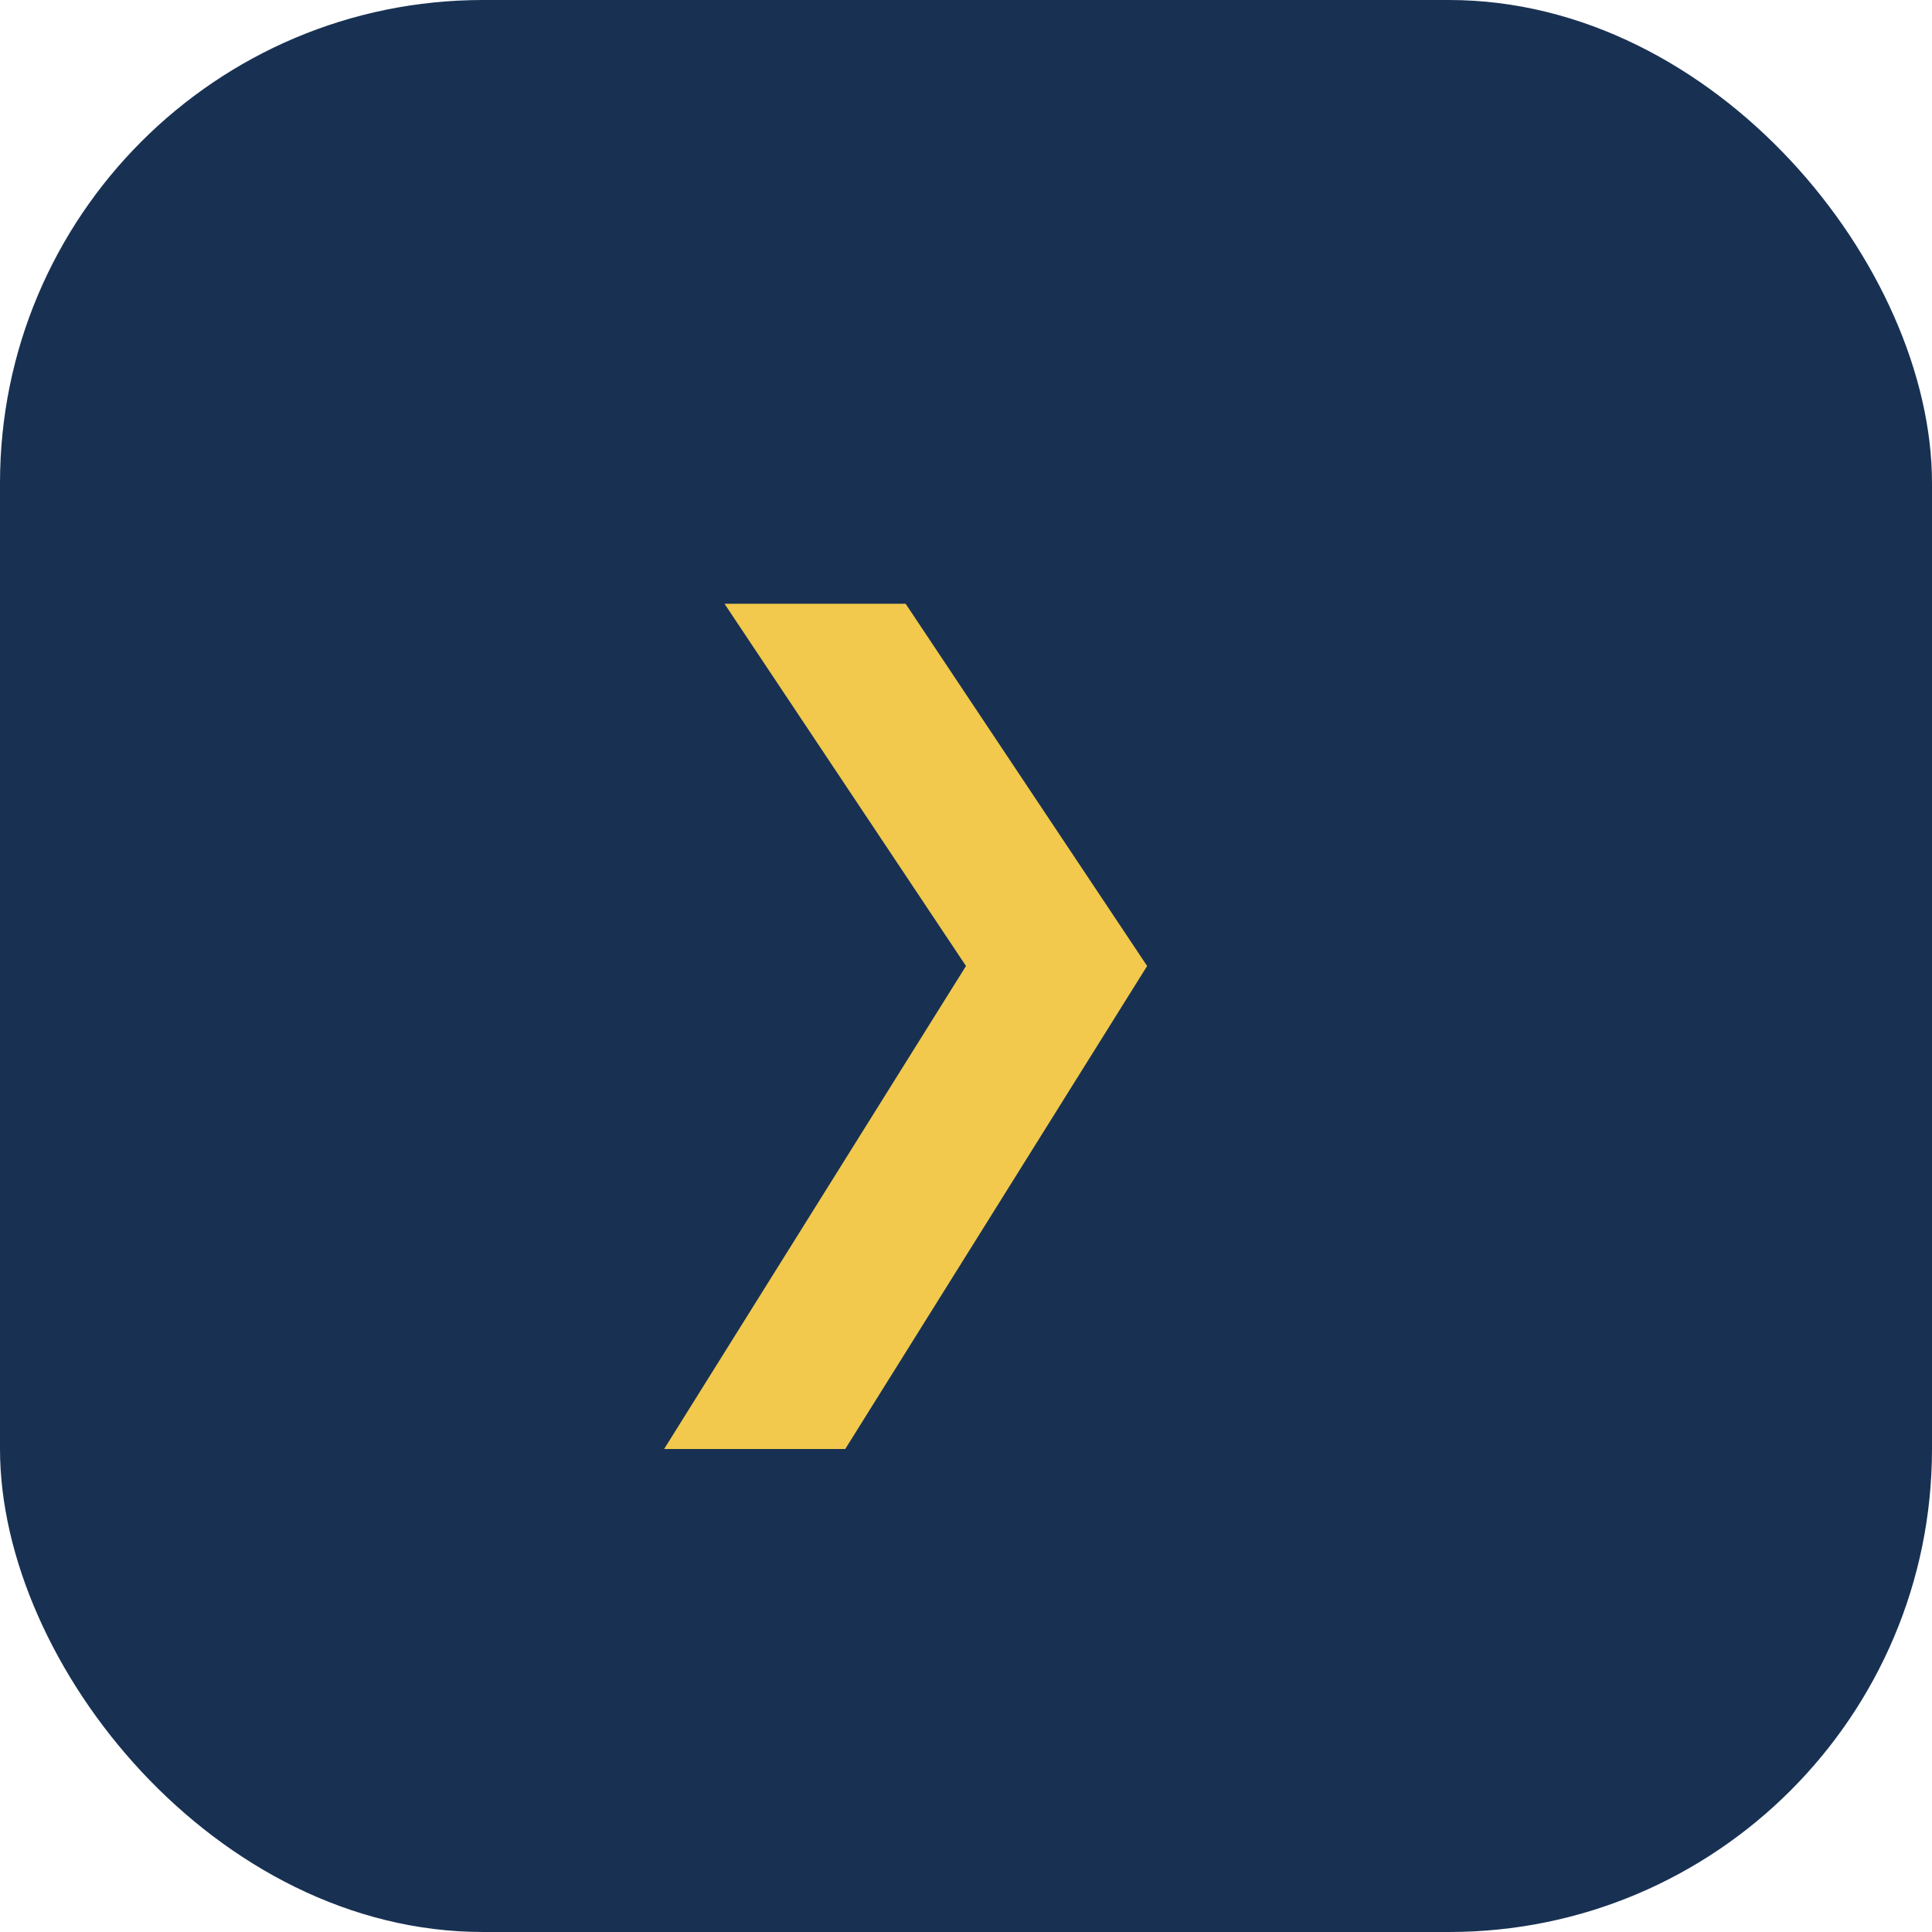
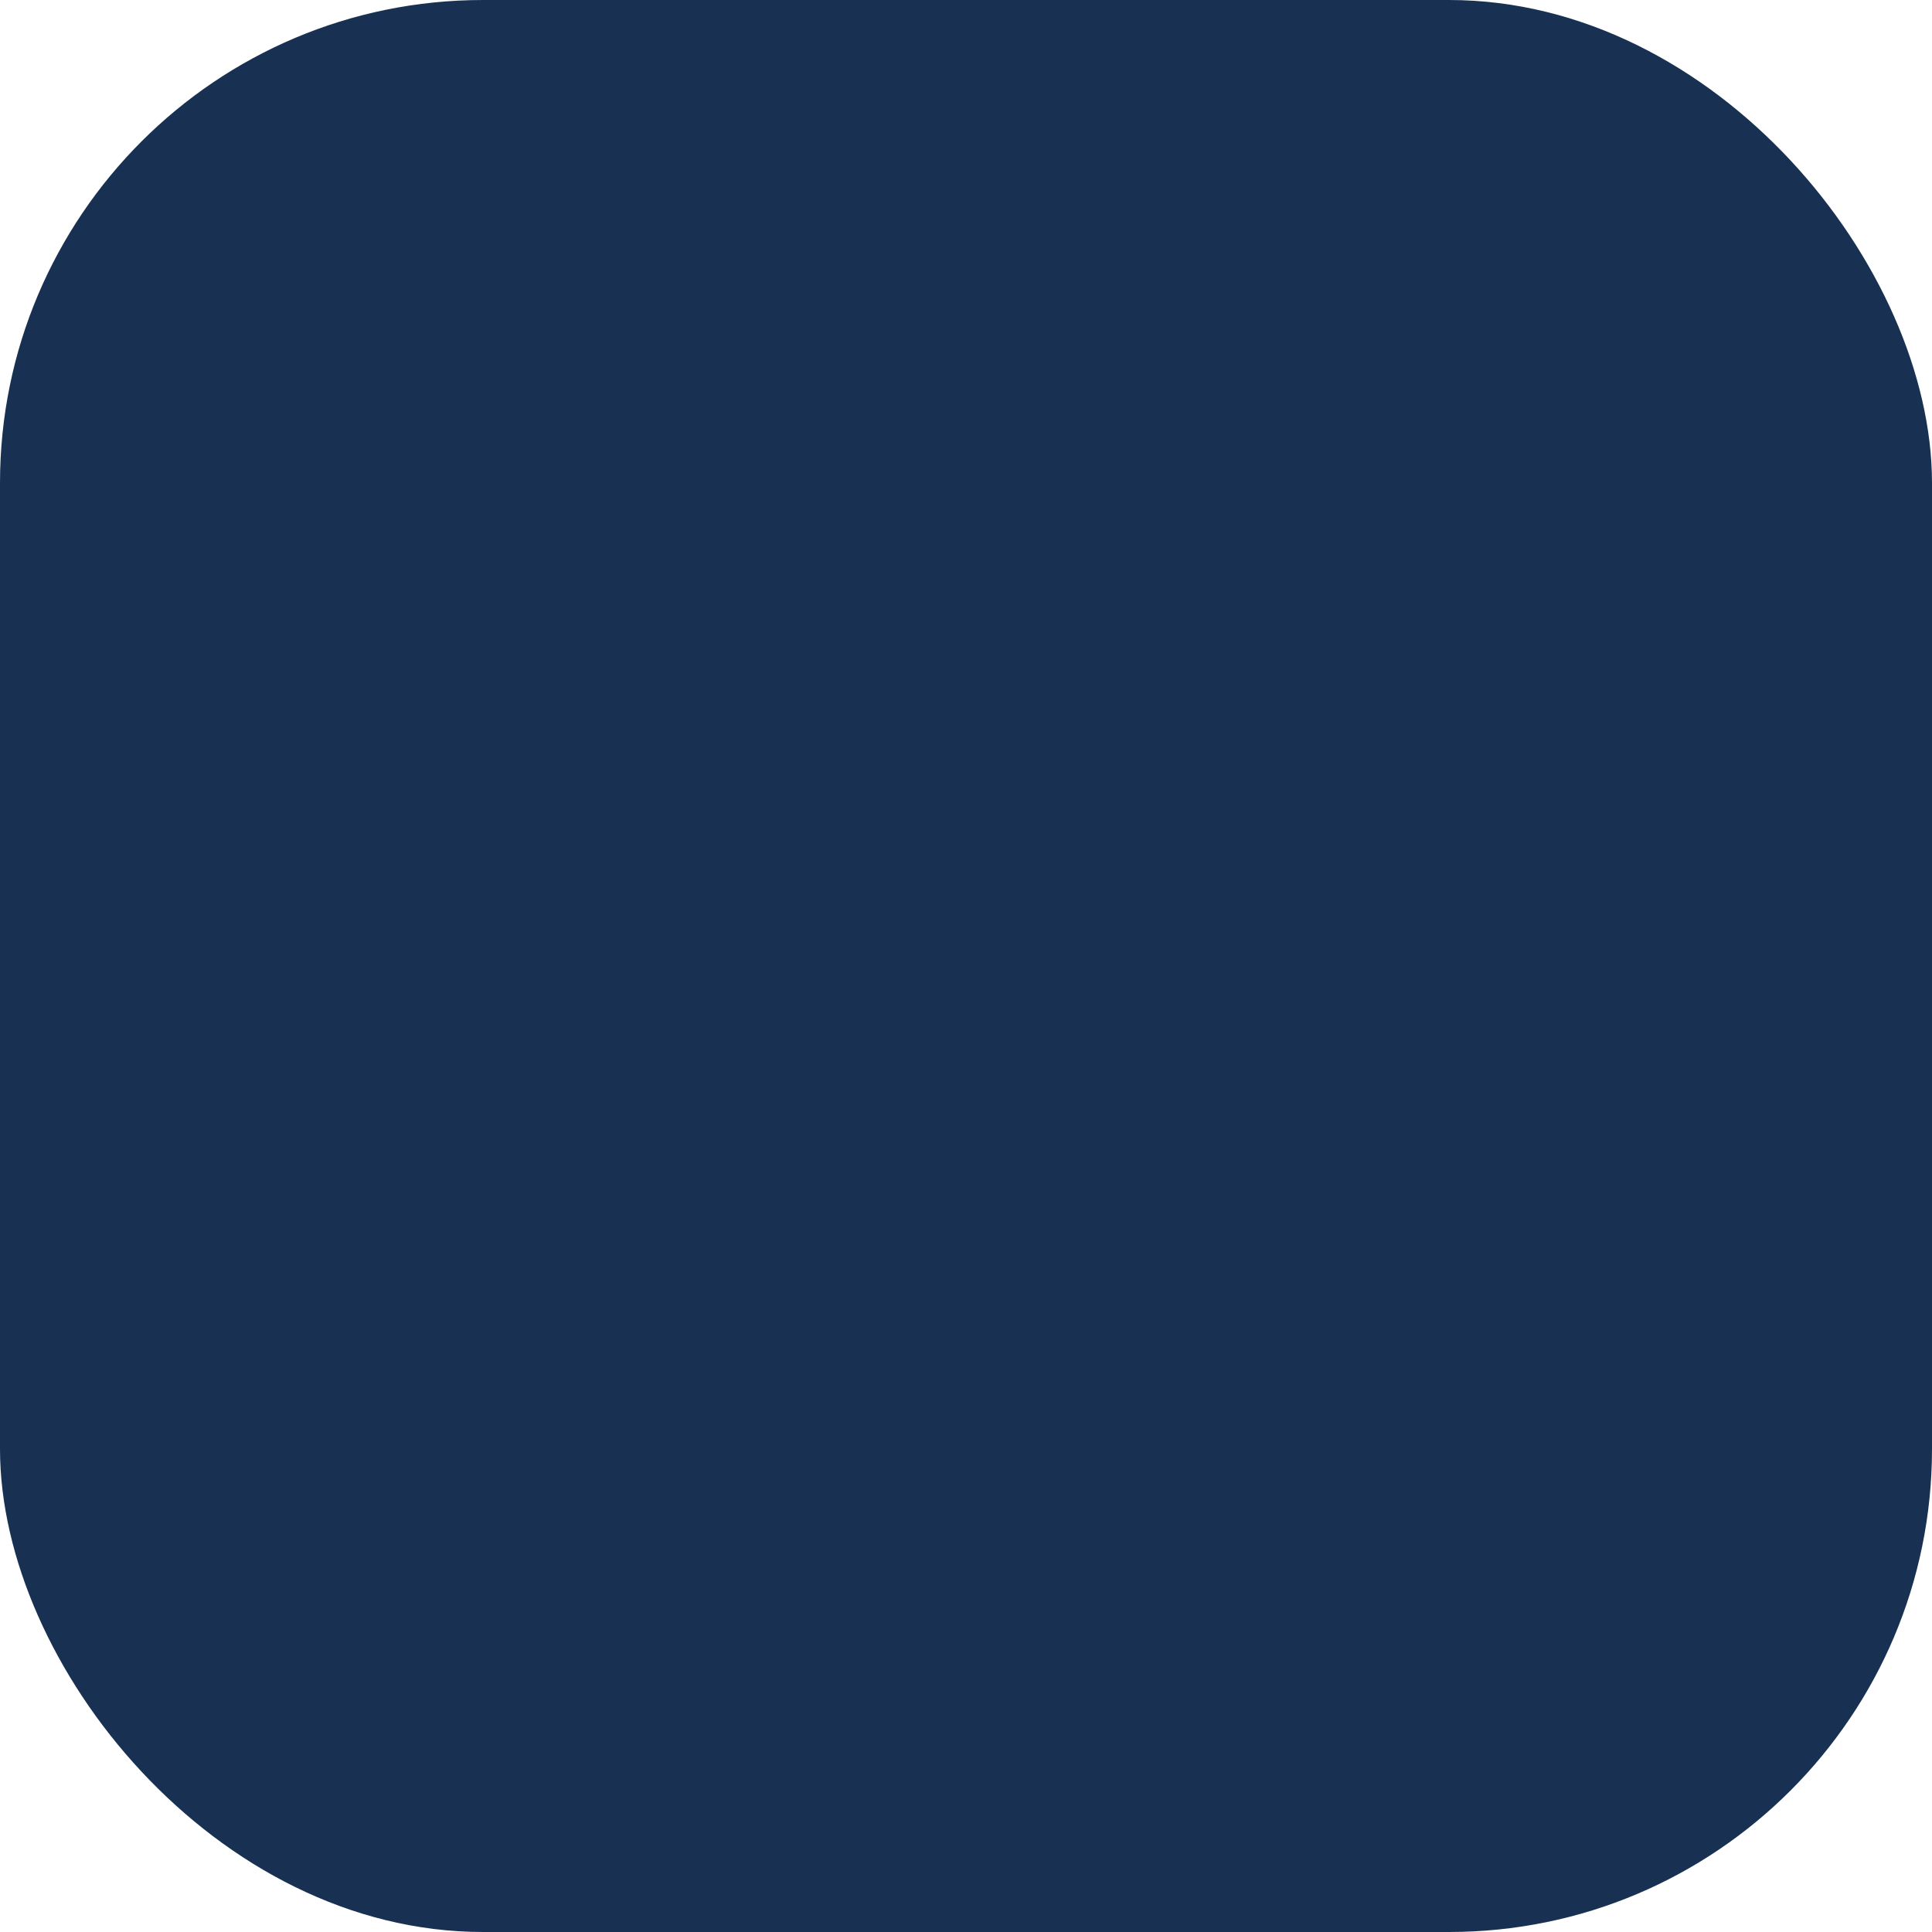
<svg xmlns="http://www.w3.org/2000/svg" width="32" height="32" viewBox="0 0 32 32">
  <rect width="32" height="32" rx="8" fill="#183153" />
-   <path d="M12 10l4 6-5 8h3l5-8-4-6h-3z" fill="#F2C94C" />
</svg>